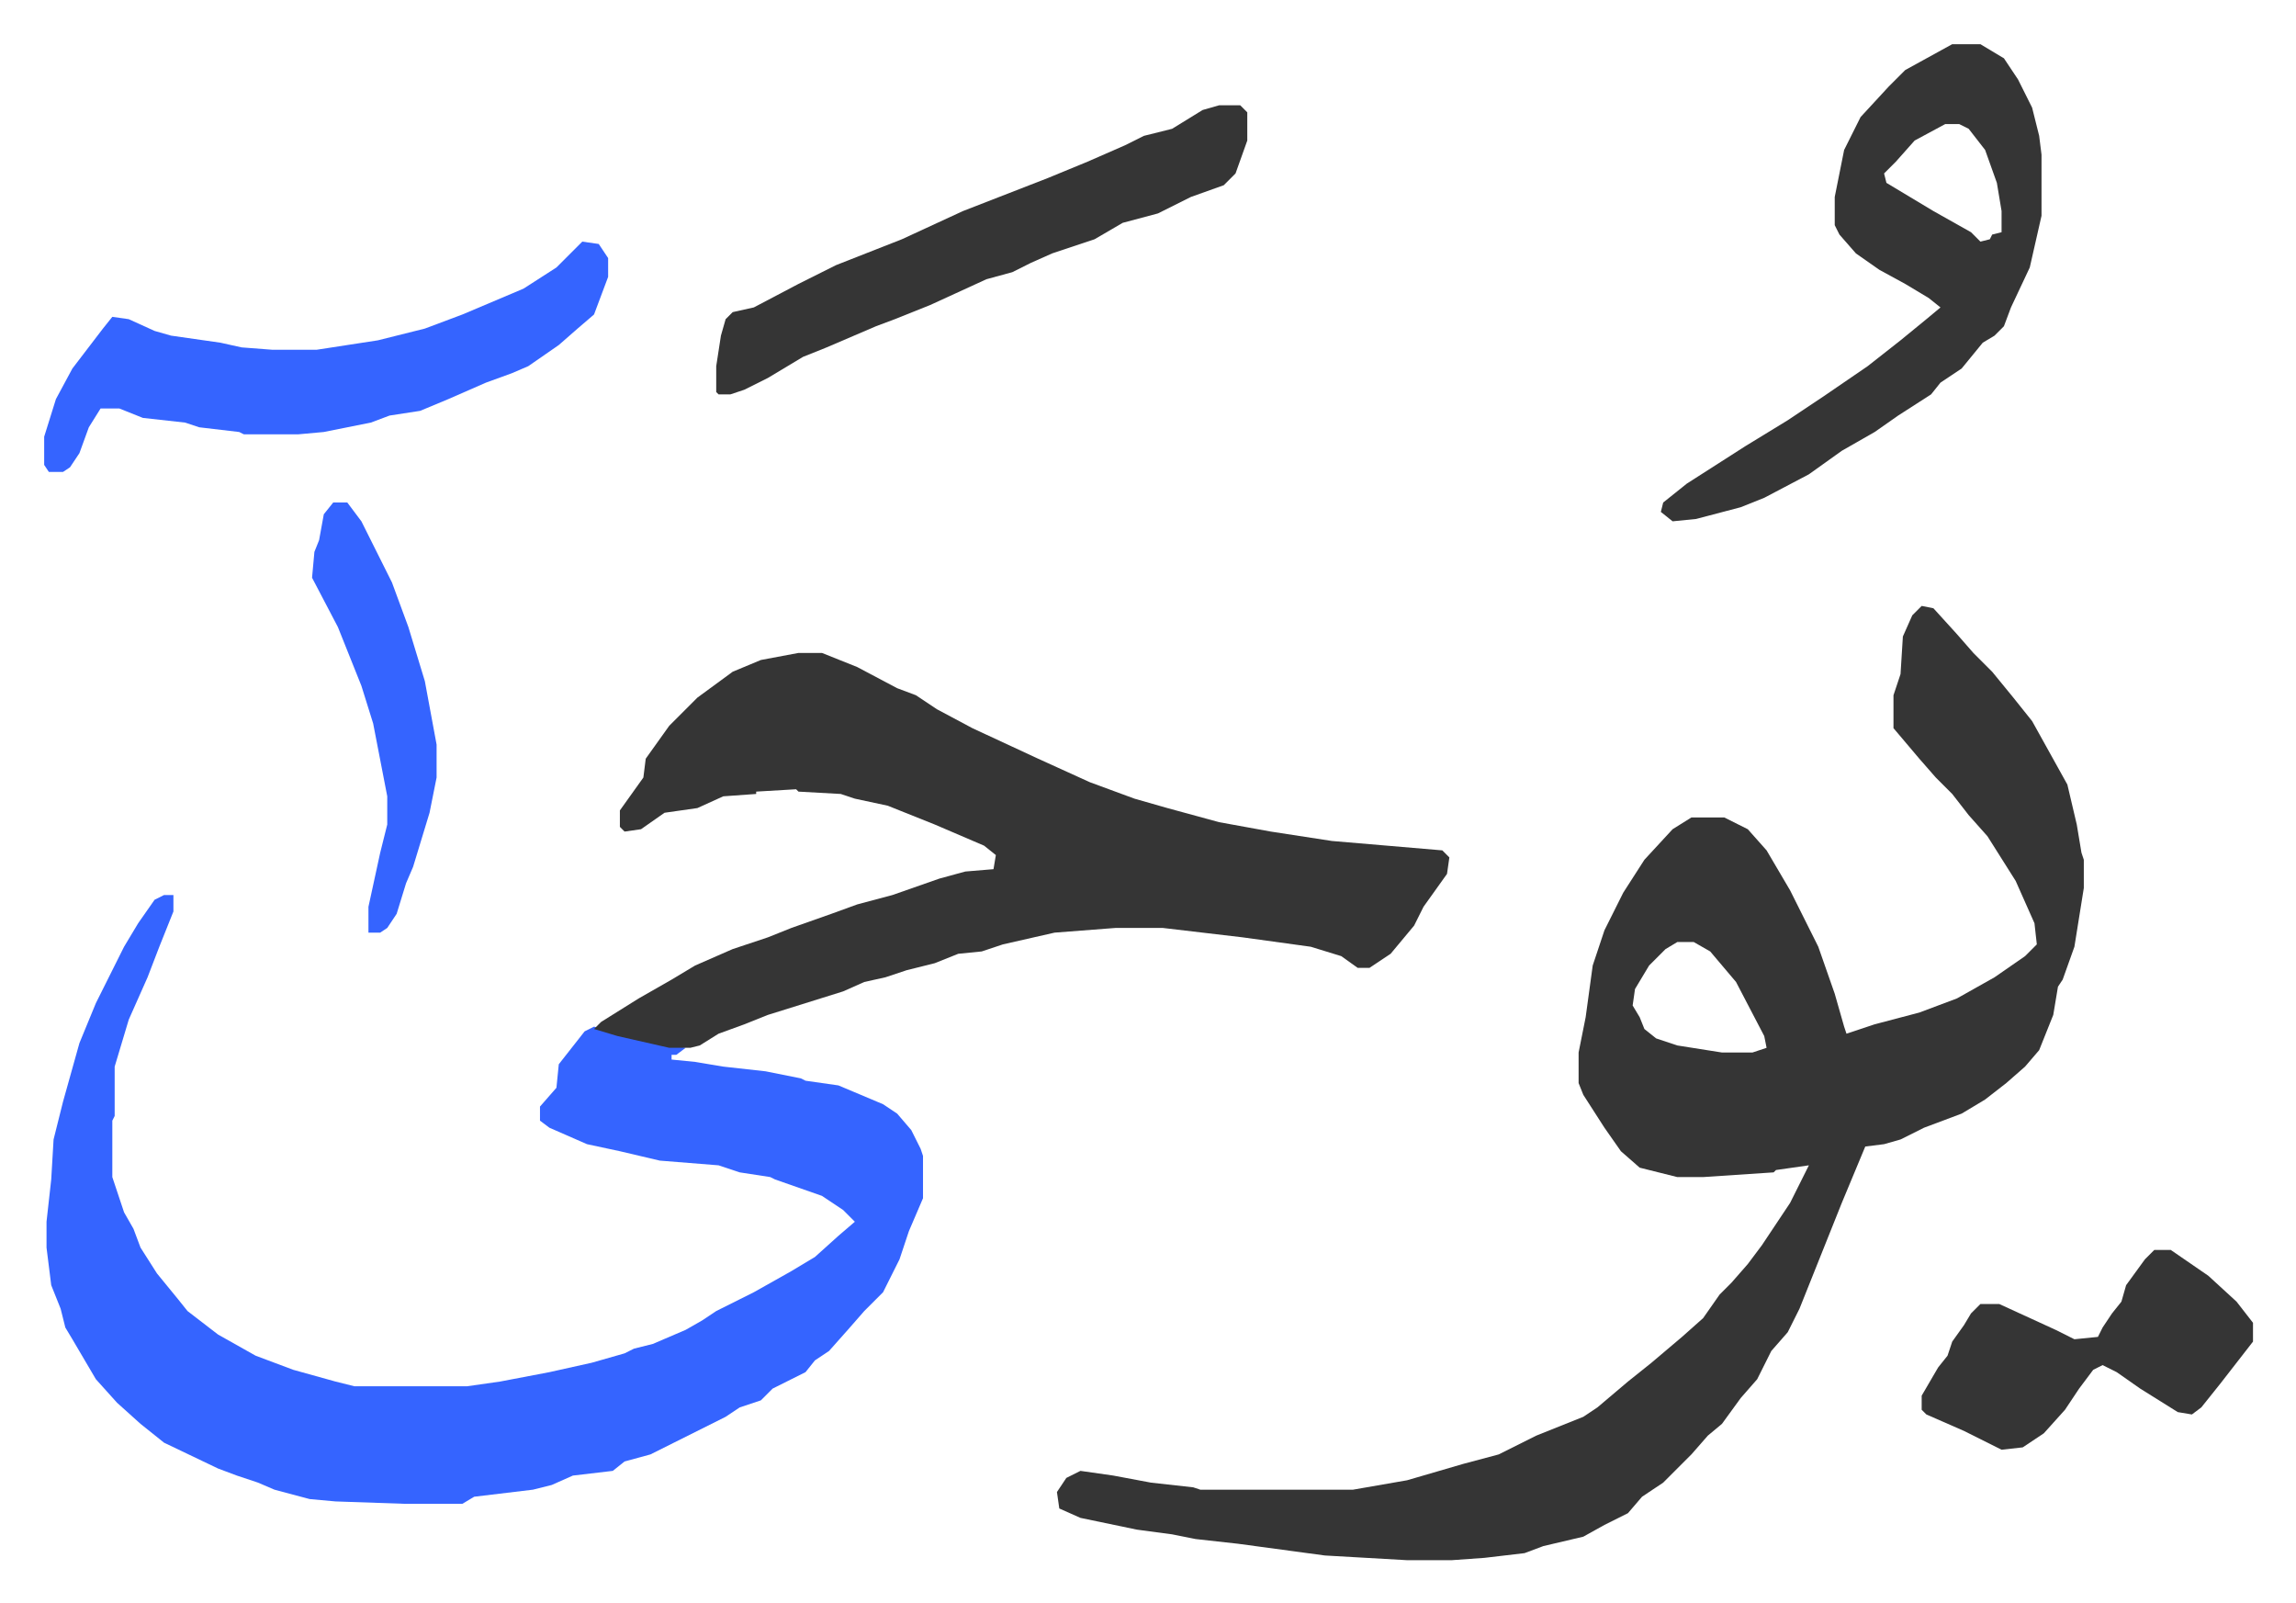
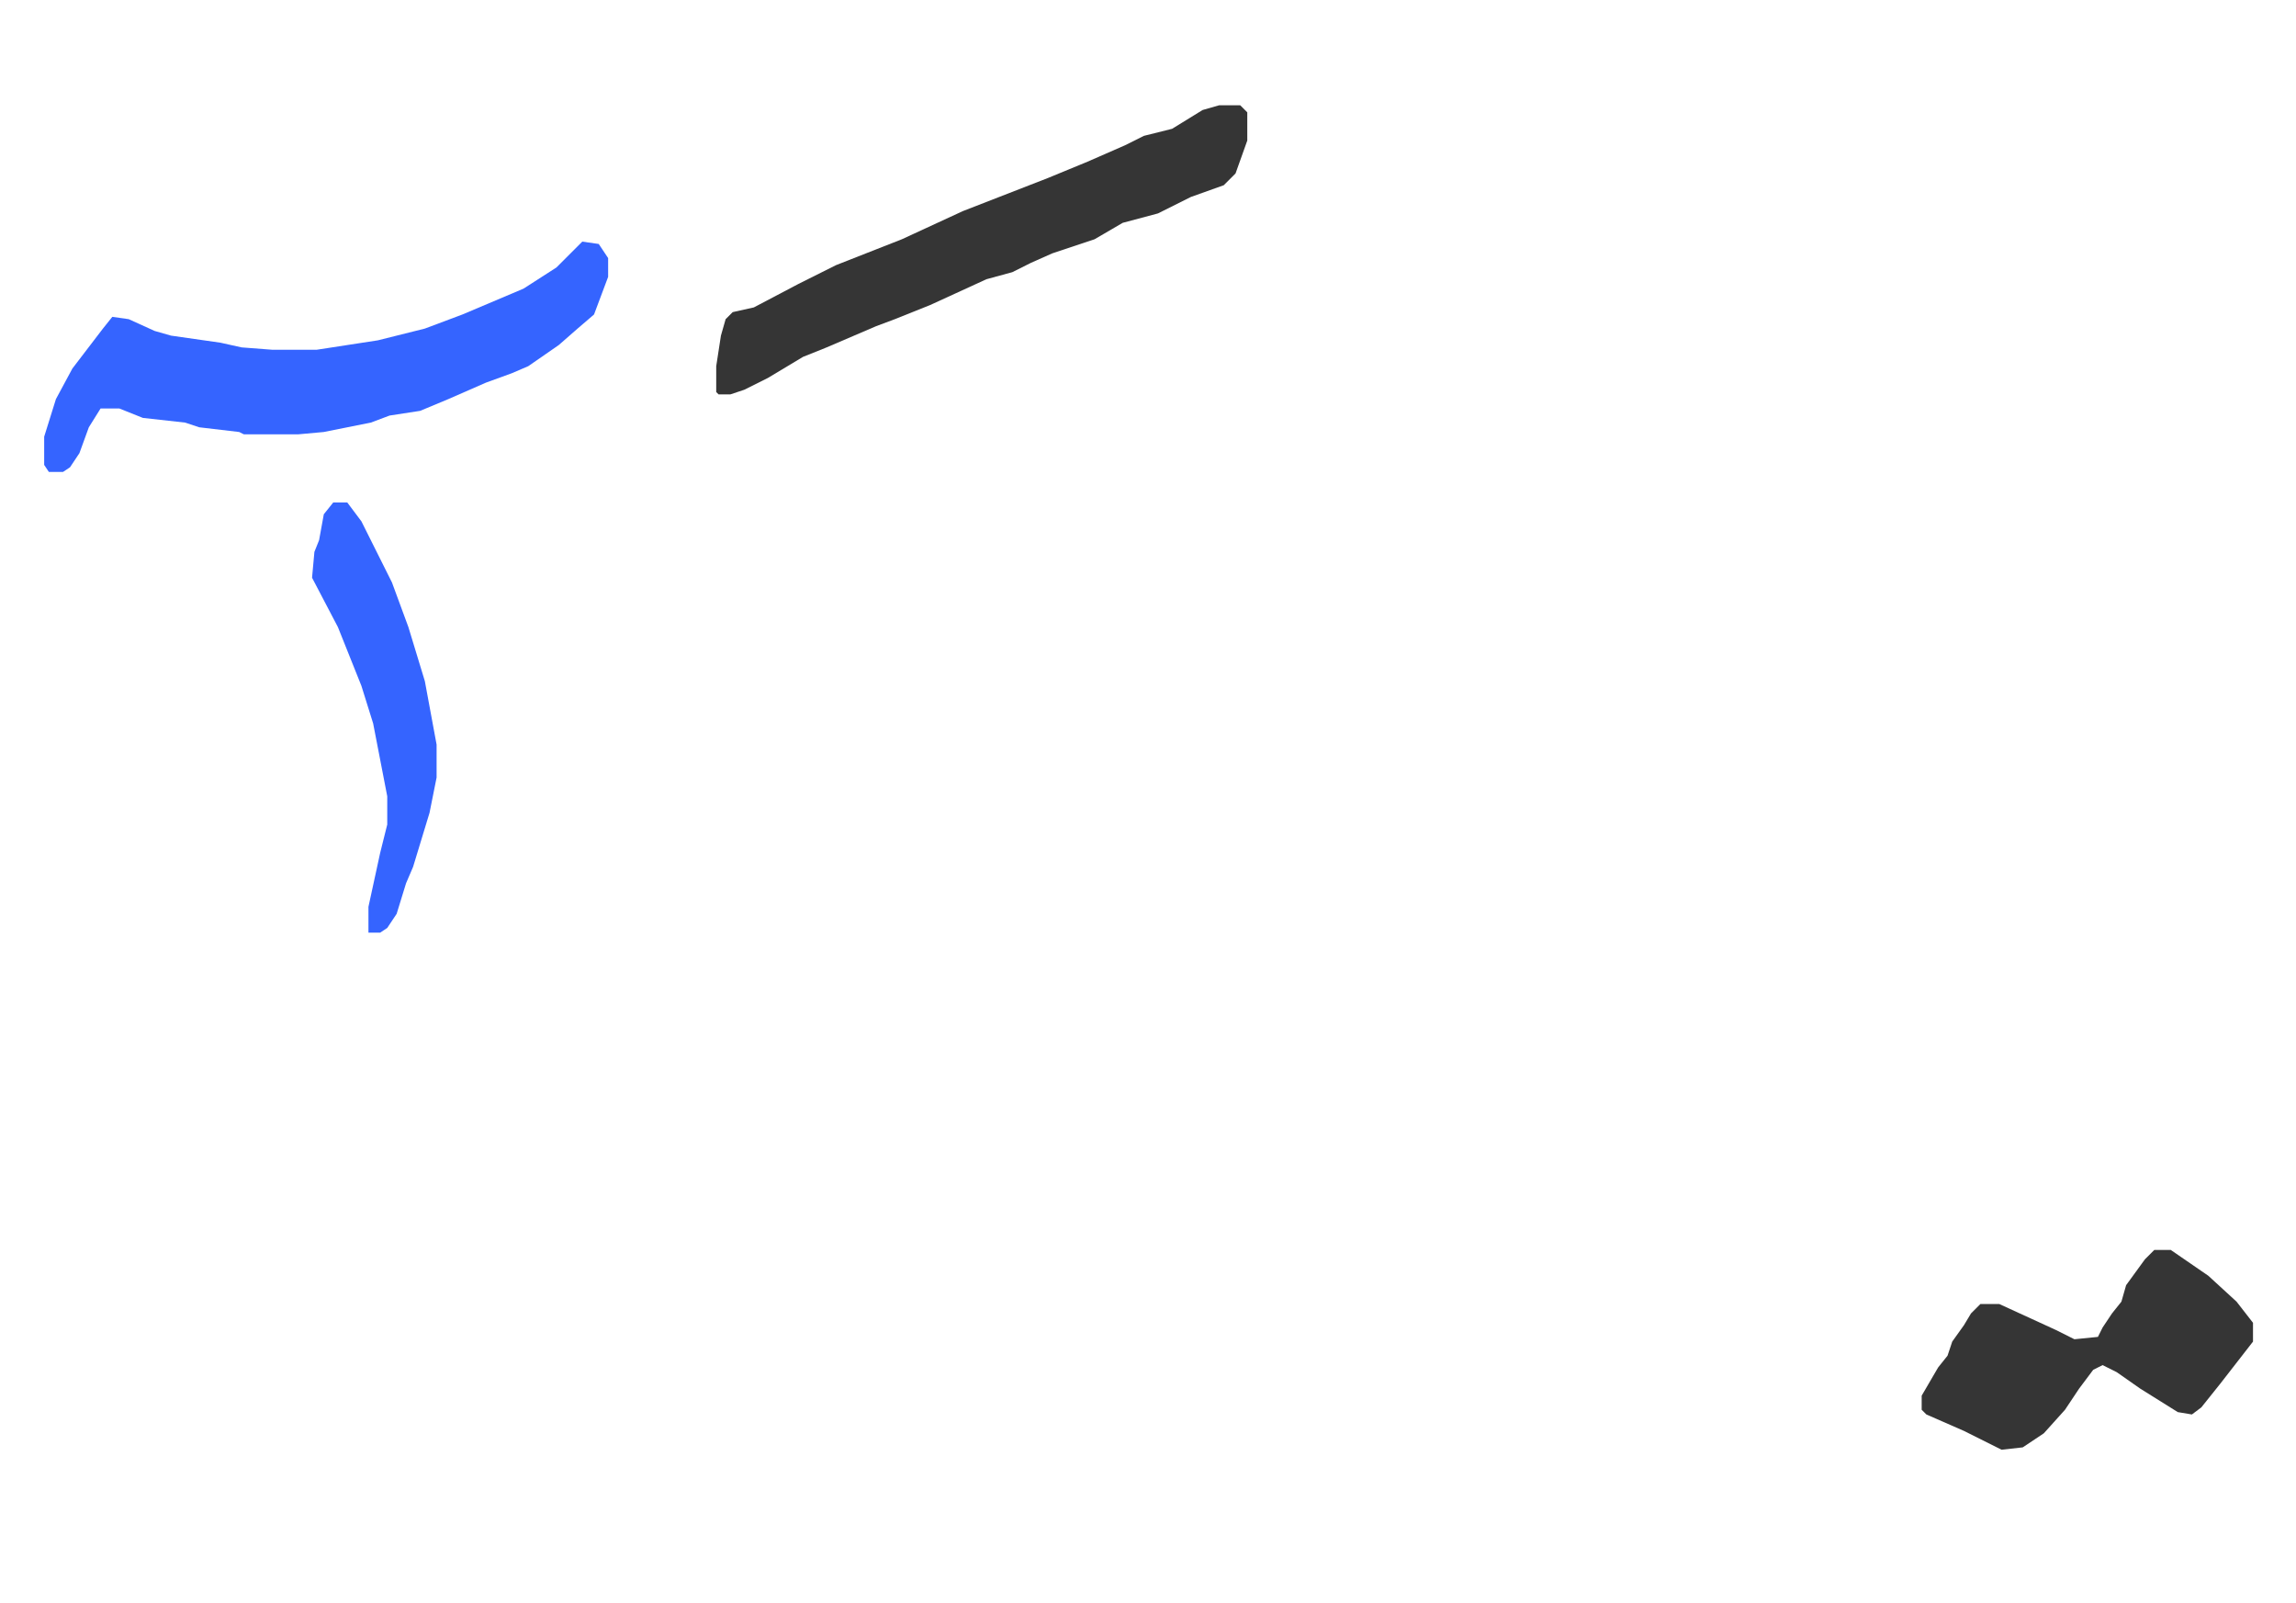
<svg xmlns="http://www.w3.org/2000/svg" viewBox="-18.8 415.2 977.1 682.1">
-   <path fill="#353535" id="rule_normal" d="m799 673 5 1 10 11 7 8 8 8 9 11 8 10 10 18 5 9 4 17 2 12 1 3v12l-4 25-5 14-2 3-2 12-6 15-6 7-8 7-9 7-10 6-16 6-10 5-7 2-8 1-10 24-6 15-4 10-8 20-5 10-7 8-6 12-7 8-8 11-6 5-7 8-12 12-9 6-6 7-10 5-9 5-17 4-8 3-17 2-14 1h-19l-35-2-37-5-18-2-10-2-15-2-24-5-9-4-1-7 4-6 6-3 14 2 16 3 18 2 3 1h65l23-4 24-7 15-4 16-8 20-8 6-4 13-11 10-8 13-11 9-8 7-10 5-5 7-8 6-8 12-18 8-16-14 2-1 1-30 2h-11l-16-4-8-7-7-10-9-14-2-5v-13l3-15 3-22 5-15 8-16 9-14 12-13 8-5h14l10 5 8 9 10 17 12 24 7 20 4 14 1 3 12-4 19-5 16-6 16-9 13-9 5-5-1-9-8-18-12-19-8-9-7-9-7-7-7-8-11-13v-14l3-9 1-16 4-9zM695 816l-5 3-7 7-6 10-1 7 3 5 2 5 5 4 9 3 19 3h13l6-2-1-5-12-23-11-13-7-4z" />
-   <path fill="#3564ff" id="rule_madd_obligatory_4_5_vowels" d="M51 796h4v7l-6 15-5 13-8 18-6 20v21l-1 2v24l5 15 4 7 3 8 7 11 9 11 4 5 13 10 16 9 16 6 18 5 8 2h48l14-2 21-4 18-4 14-4 4-2 8-2 14-6 7-4 6-4 16-8 16-9 10-6 10-9 7-6-5-5-9-6-20-7-2-1-13-2-9-3-25-2-17-4-14-3-16-7-4-3v-6l7-8 1-10 11-14 4-2 18 5 21 4-4 3h-2v2l10 1 12 2 18 2 15 3 2 1 14 2 19 8 6 4 6 7 4 8 1 3v18l-6 14-4 12-7 14-8 8-7 8-8 9-6 4-4 5-14 7-5 5-9 3-6 4-8 4-8 4-16 8-11 3-5 4-17 2-9 4-8 2-25 3-5 3h-25l-29-1-11-1-15-4-7-3-9-3-8-3-23-11-10-8-10-9-9-10-10-17-3-5-2-8-4-10-2-16v-11l2-18 1-17 4-16 7-25 7-17 12-24 6-10 7-10z" />
-   <path fill="#353535" id="rule_normal" d="M321 693h10l15 6 17 9 8 3 9 6 15 8 28 13 22 10 19 7 14 4 22 6 22 4 26 4 47 4 3 3-1 7-10 14-4 8-10 12-9 6h-5l-7-5-13-4-29-4-34-4h-20l-26 2-22 5-9 3-10 1-10 4-12 3-9 3-9 2-9 4-16 5-16 5-10 4-11 4-8 5-4 1h-9l-22-5-10-3 3-3 16-10 14-8 10-6 16-7 15-5 10-4 17-6 11-4 15-4 20-7 11-3 12-1 1-6-5-4-21-9-20-8-14-3-6-2-18-1-1-1-17 1v1l-14 1-11 5-14 2-10 7-7 1-2-2v-7l10-14 1-8 10-14 12-12 15-11 12-5zm491-259h12l10 6 6 9 6 12 3 12 1 8v26l-5 22-8 17-3 8-4 4-5 3-9 11-9 6-4 5-14 9-10 7-14 8-14 10-19 10-10 4-19 5-10 1-5-4 1-4 10-8 25-16 18-11 15-10 19-13 14-11 11-9 6-5-5-4-10-6-11-6-10-7-7-8-2-4v-12l4-20 7-14 12-13 7-7zm-3 34-13 7-8 9-5 5 1 4 20 12 16 9 4 4 4-1 1-2 4-1v-9l-2-12-5-14-7-9-4-2z" />
  <path fill="#3564ff" id="rule_madd_obligatory_4_5_vowels" d="m229 518 7 1 4 6v8l-6 16-7 6-8 7-13 9-7 3-11 4-16 7-12 5-13 2-8 3-20 4-11 1H85l-2-1-17-2-6-2-18-2-10-4h-8l-5 8-4 11-4 6-3 2H2l-2-3v-12l5-16 7-13 13-17 4-5 7 1 11 5 7 2 21 3 9 2 13 1h19l26-4 20-5 16-6 26-11 14-9z" />
  <path fill="#353535" id="rule_normal" d="M500 460h9l3 3v12l-5 14-5 5-14 5-14 7-15 4-12 7-18 6-9 4-8 4-11 3-24 11-15 6-8 3-21 9-10 4-15 9-10 5-6 2h-5l-1-1v-11l2-13 2-7 3-3 9-2 19-10 16-8 28-11 26-12 36-14 17-7 16-7 8-4 12-3 13-8zm398 487h7l16 11 12 11 7 9v8l-7 9-7 9-8 10-4 3-6-1-16-10-10-7-6-3-4 2-6 8-6 9-9 10-9 6-9 1-16-8-16-7-2-2v-6l7-12 4-5 2-6 5-7 3-5 4-4h8l24 11 8 4 10-1 2-4 4-6 4-5 2-7 8-11z" />
  <path fill="#3564ff" id="rule_madd_obligatory_4_5_vowels" d="M123 629h6l6 8 13 26 7 19 7 23 5 27v14l-3 15-7 23-3 7-4 13-4 6-3 2h-5v-11l5-23 3-12v-12l-6-31-5-16-10-25-11-21 1-11 2-5 2-11z" />
</svg>